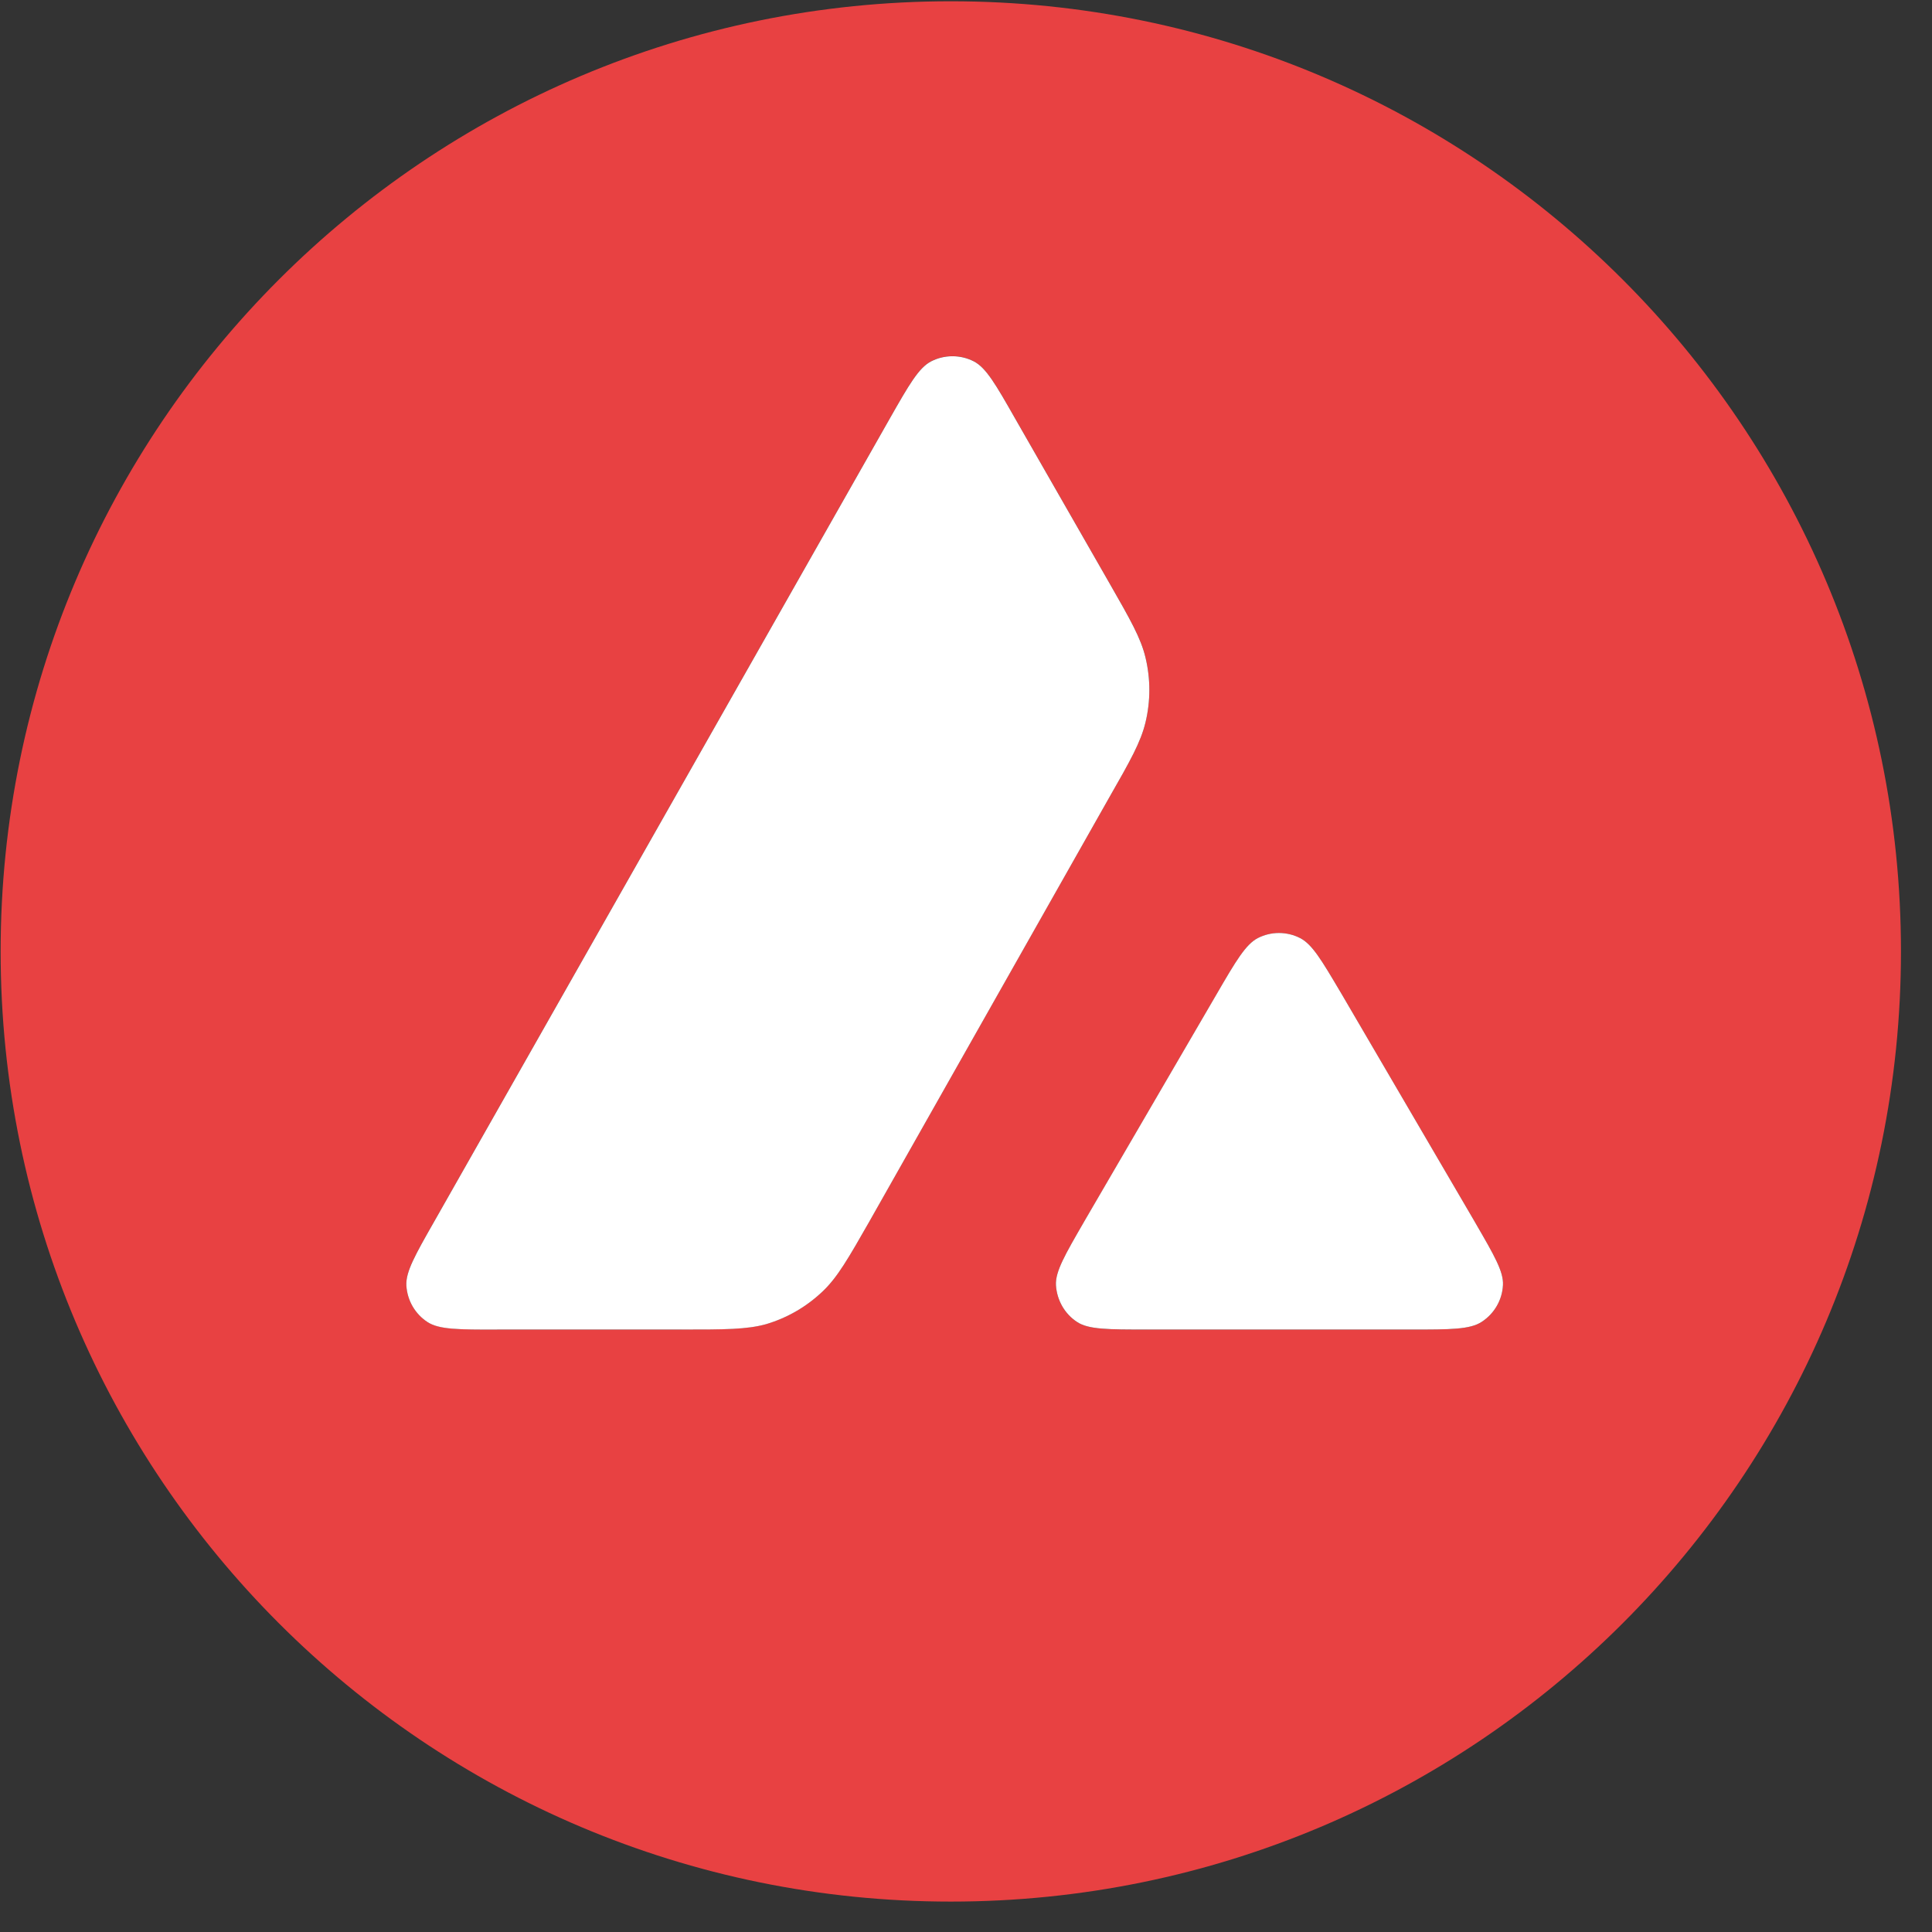
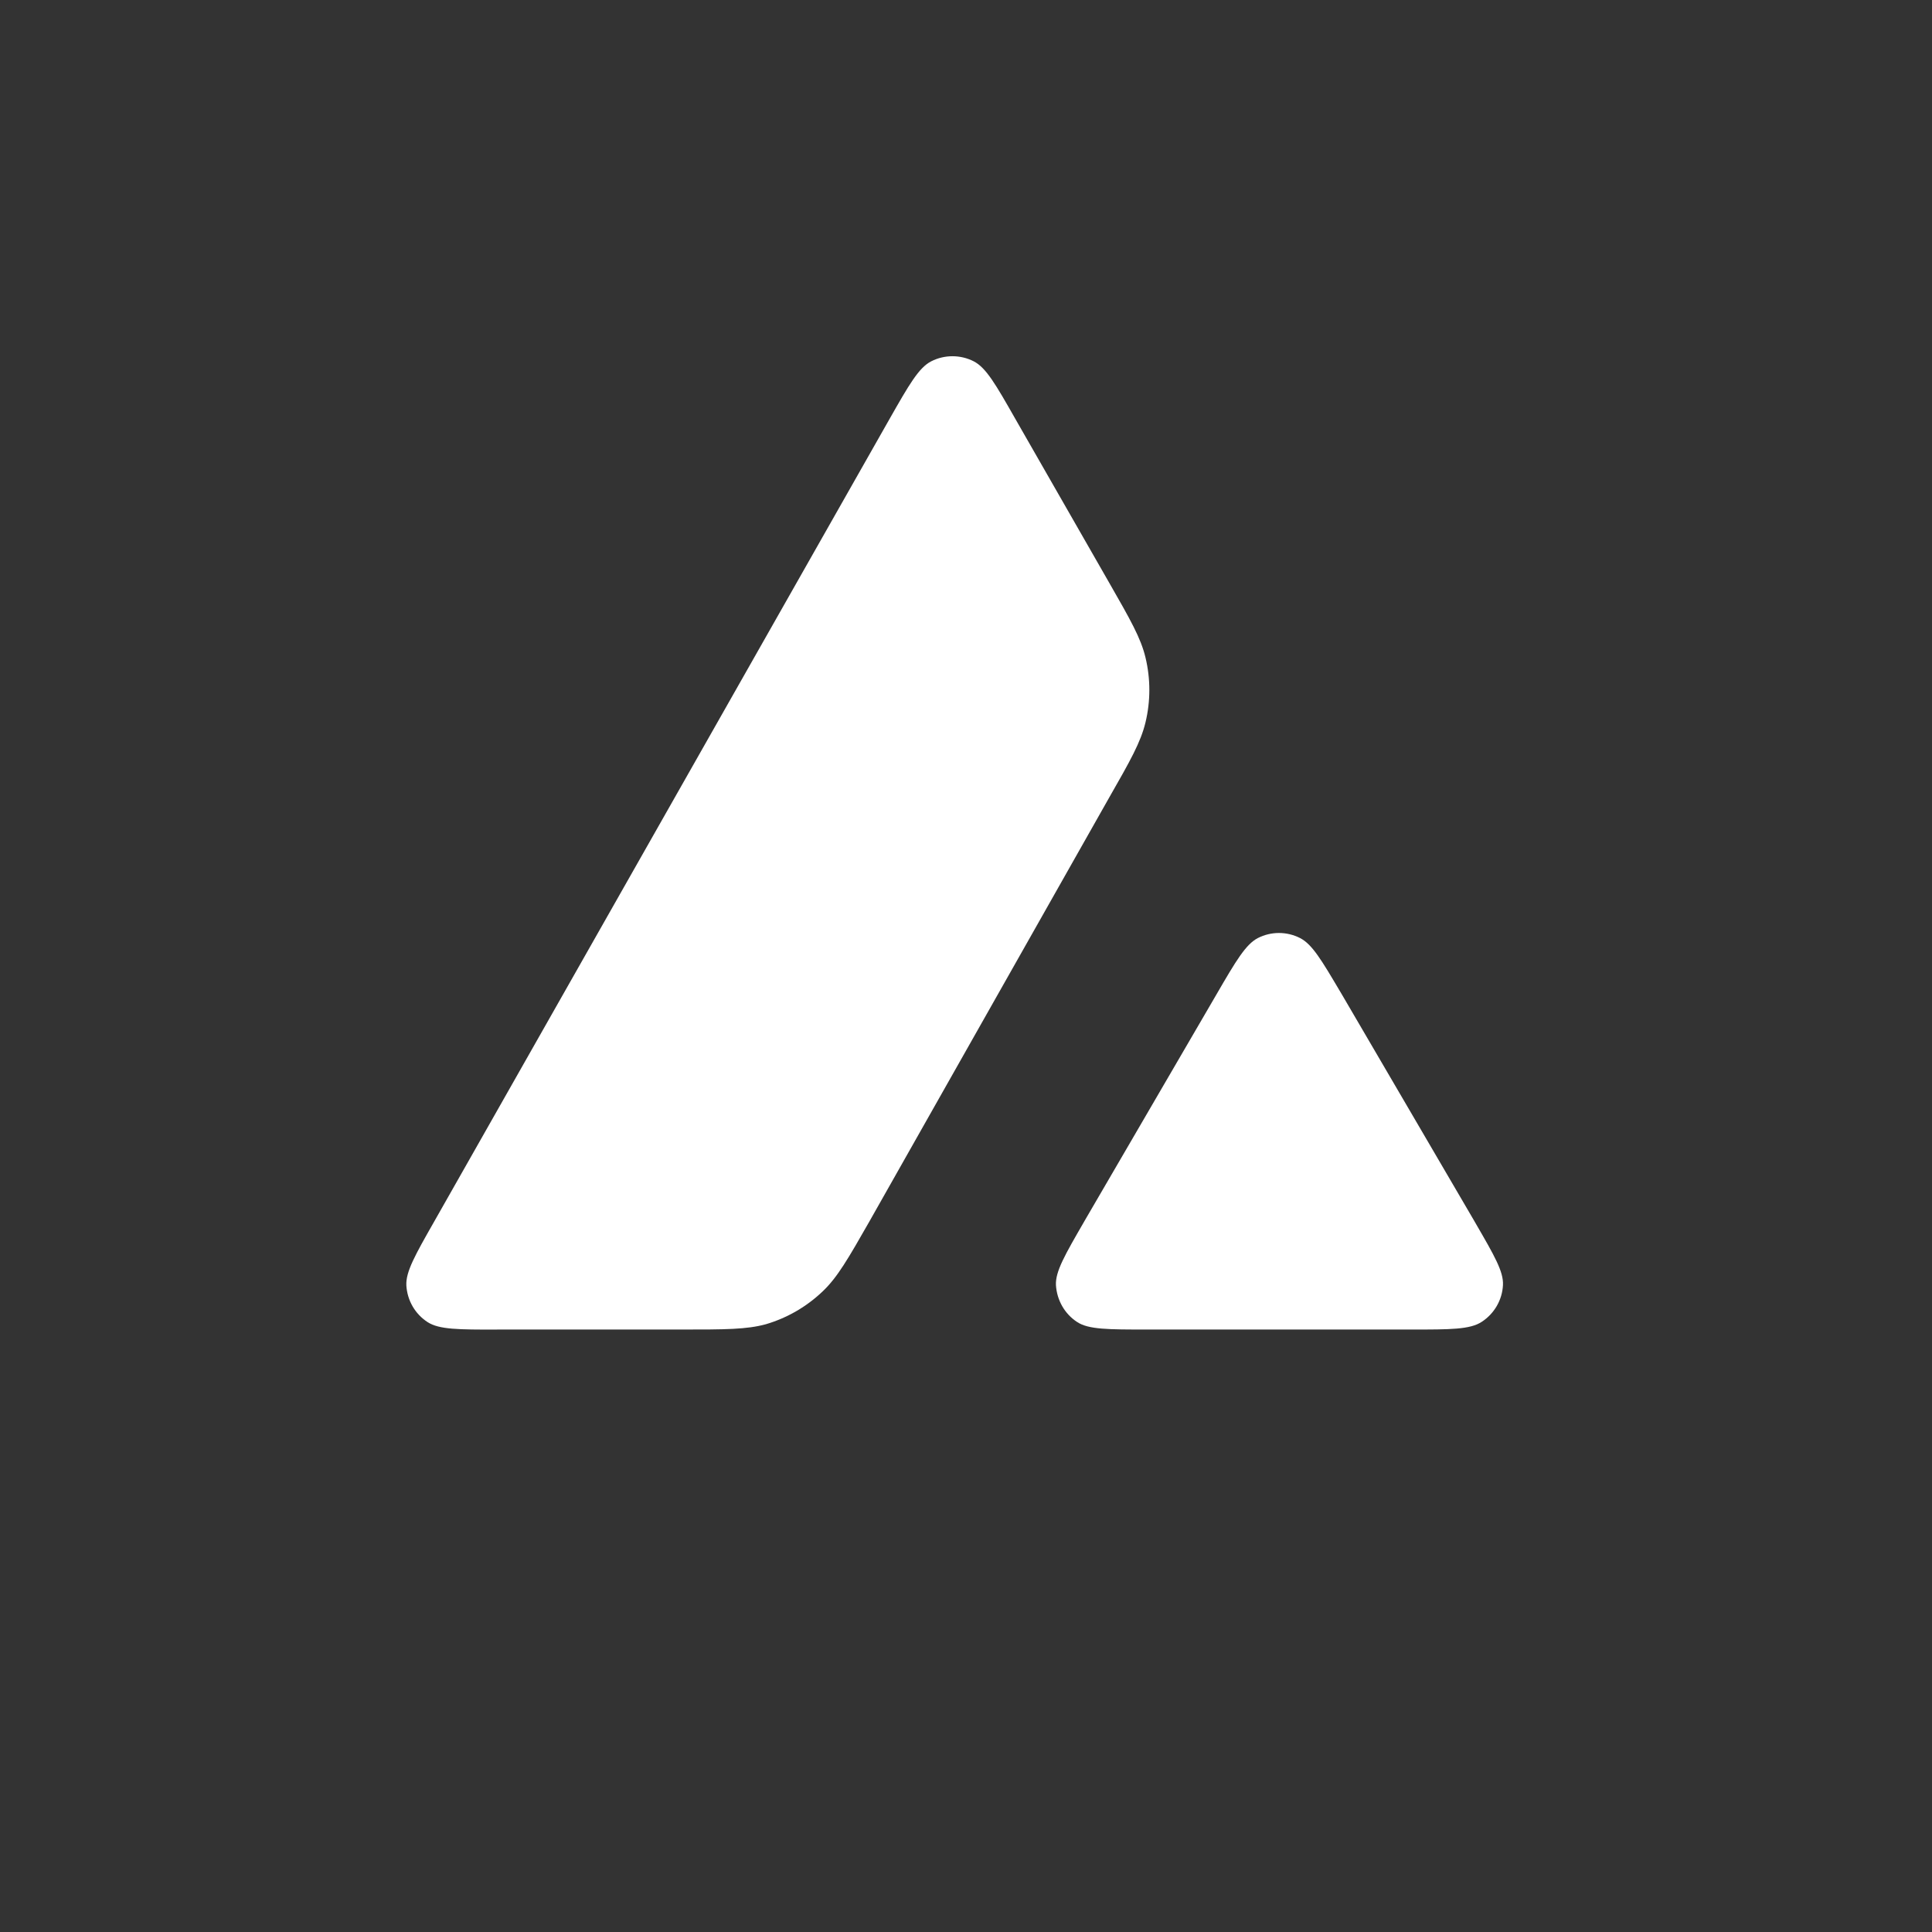
<svg xmlns="http://www.w3.org/2000/svg" fill="none" height="61" viewBox="0 0 61 61" width="61">
  <rect x="0" y="0" width="61" height="61" fill="#333333" stroke="none" />
-   <path clip-rule="evenodd" d="m60.02 30.04c0 16.569-13.431 30-30 30-16.569 0-30-13.431-30-30 0-16.569 13.431-30 30-30 16.569 0 30 13.431 30 30zm-38.501 11.938h-5.822c-1.223 0-1.828 0-2.196-.236-.398-.258-.641-.685-.671-1.157-.022-.435.28-.966.884-2.027l14.376-25.339c.612-1.076.921-1.614 1.312-1.813.42-.214.921-.214 1.341 0 .391.199.7.737 1.312 1.813l2.955 5.159.015.026c.661 1.154.996 1.74 1.142 2.354.162.671.162 1.378 0 2.049-.147.619-.479 1.209-1.15 2.38l-7.551 13.348-.019.034c-.665 1.164-1.002 1.754-1.469 2.199-.509.487-1.12.84-1.791 1.039-.612.169-1.297.169-2.668.169zm14.703 0h8.342c1.231 0 1.85 0 2.219-.243.398-.258.648-.693.671-1.164.021-.421-.275-.931-.854-1.93-.02-.034-.04-.069-.06-.104l-4.179-7.149-.048-.081c-.587-.993-.884-1.494-1.264-1.688-.42-.214-.914-.214-1.334 0-.383.199-.693.722-1.304 1.776l-4.164 7.149-.014.025c-.61 1.052-.914 1.578-.892 2.01.029.472.273.906.671 1.164.361.236.98.236 2.211.236z" fill="#e84142" fill-rule="evenodd" />
  <g fill="#fff">
    <path d="m15.697 41.978h5.822c1.371 0 2.056 0 2.668-.169.671-.199 1.282-.553 1.791-1.039.467-.445.804-1.035 1.469-2.199l.019-.034 7.551-13.348c.671-1.172 1.002-1.761 1.15-2.38.162-.671.162-1.378 0-2.049-.146-.614-.481-1.2-1.142-2.354l-.015-.026-2.955-5.159c-.612-1.076-.921-1.614-1.312-1.813-.42-.214-.921-.214-1.341 0-.391.199-.7.737-1.312 1.813l-14.376 25.339c-.604 1.061-.906 1.592-.884 2.027.029.472.273.899.671 1.157.368.236.973.236 2.196.236z" />
    <path d="m44.564 41.978h-8.342c-1.231 0-1.85 0-2.211-.236-.398-.258-.641-.693-.671-1.164-.022-.431.283-.957.892-2.01l.014-.025 4.164-7.149c.612-1.054.921-1.577 1.304-1.776.42-.214.914-.214 1.334 0 .381.194.677.695 1.264 1.687l.001.001.048.081 4.179 7.149.011.019c.017.029.033.057.049.085l.001.002c.579.999.874 1.508.853 1.929-.022.471-.273.906-.671 1.164-.369.243-.988.243-2.219.243z" />
  </g>
</svg>